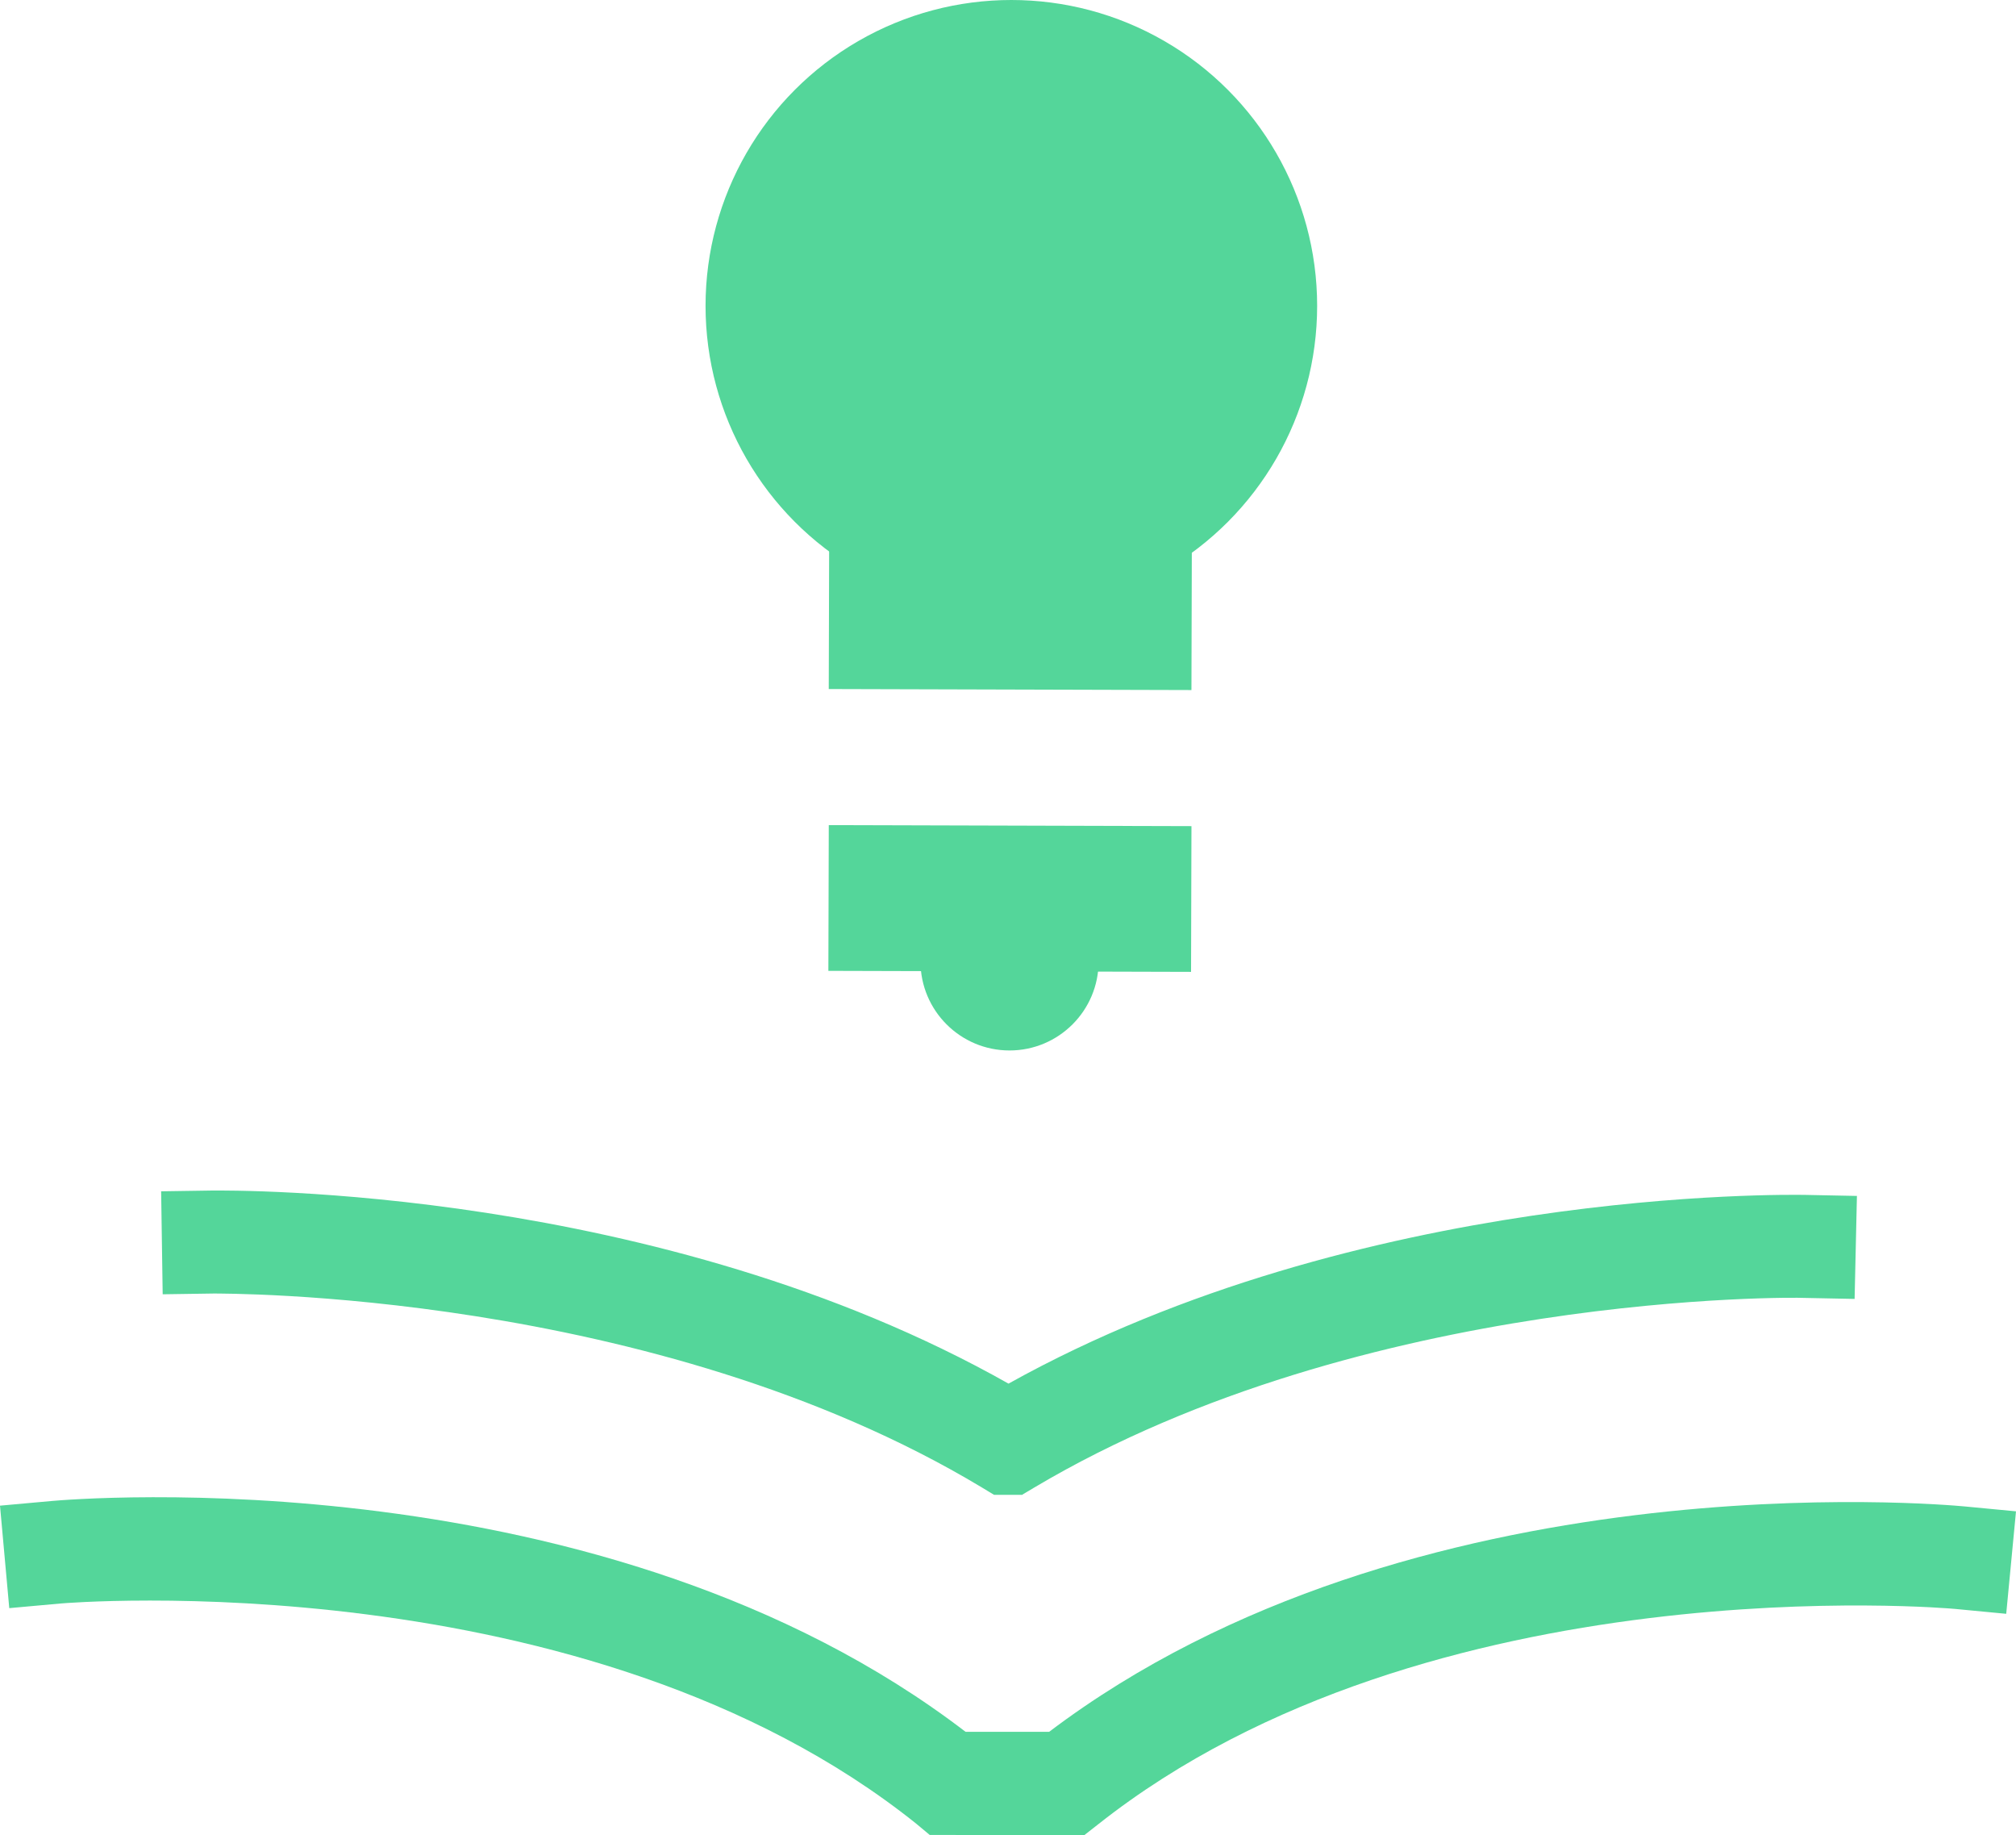
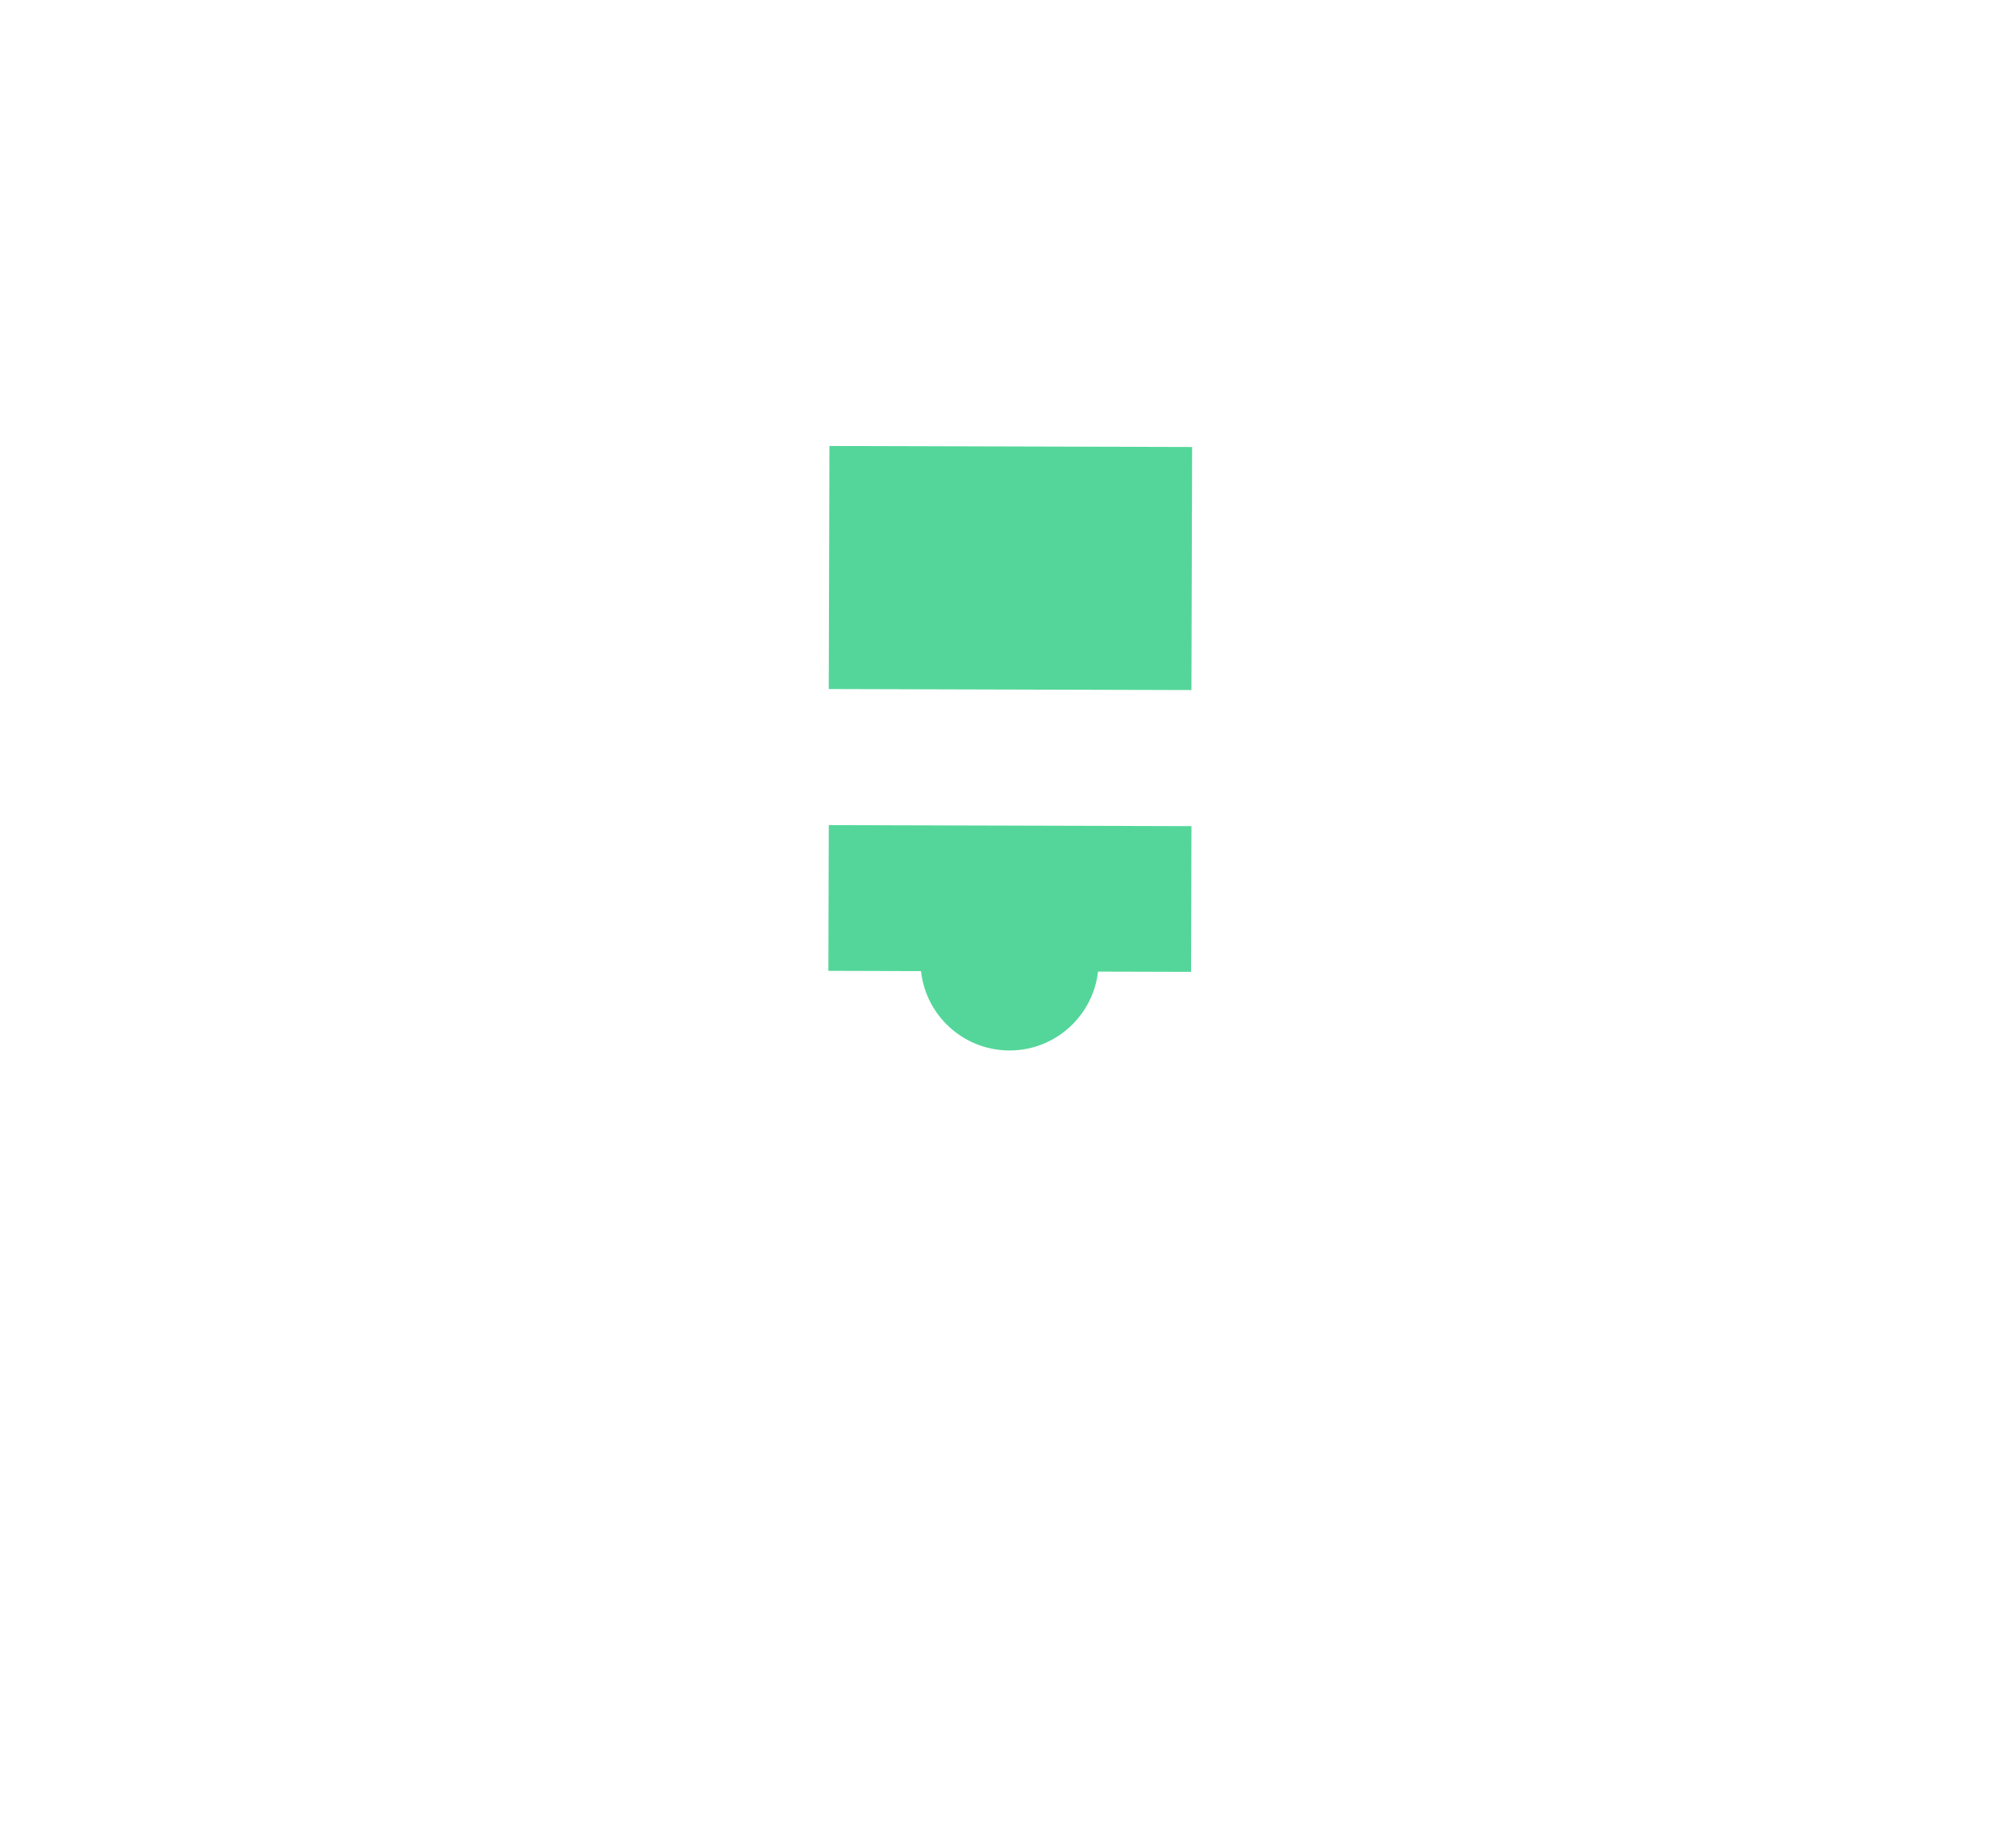
<svg xmlns="http://www.w3.org/2000/svg" id="Layer_1" data-name="Layer 1" viewBox="0 0 78.32 71.28">
  <defs>
    <style>
      .cls-1 {
        fill: #54D69A;
      }

      .cls-2 {
        fill: #54D69A;
      }

      .cls-3 {
        fill: #54D69A;
      }

      .cls-4 {
        fill: #54D69A;
      }

      .cls-5 {
        fill: #54D69A;
      }

      .cls-6 {
        fill: #54D69A;
      }

      .cls-7 {
        fill: #54D69A;
      }
    </style>
  </defs>
  <g>
-     <path class="cls-7" d="M41.12,71.27h-5l-.54-.45C22.77,60.58,2.55,62.26,2.35,62.28l-1.99.18-.36-3.98,1.99-.18c.88-.08,21.46-1.81,35.53,8.97h3.62v4.01h-.02Z" />
-     <path class="cls-6" d="M42.13,71.28h-5v-4.01h3.62c14.13-10.69,34.7-8.84,35.58-8.76l1.99.19-.38,3.98-1.99-.19c-.2-.02-20.41-1.81-33.28,8.36l-.55.43h.01Z" />
-   </g>
-   <path class="cls-5" d="M39.72,58.06h-1.1l-.48-.29c-12.79-7.69-29.64-7.52-29.82-7.53l-2,.03-.06-4,2-.03c.72,0,17.31-.19,30.92,7.5,13.66-7.61,30.25-7.34,30.96-7.33l2,.04-.09,4-2-.04c-.18-.02-17.03-.26-29.86,7.36l-.47.28h0Z" />
+     </g>
  <g>
-     <circle class="cls-4" cx="39.29" cy="11.88" r="11.88" />
    <circle class="cls-2" cx="39.22" cy="37.34" r="3.46" />
    <rect class="cls-3" x="34.54" y="15.02" width="9.44" height="14.09" transform="translate(17.08 61.26) rotate(-89.84)" />
    <rect class="cls-1" x="36.4" y="27.85" width="5.66" height="14.09" transform="translate(4.23 74.03) rotate(-89.84)" />
  </g>
</svg>